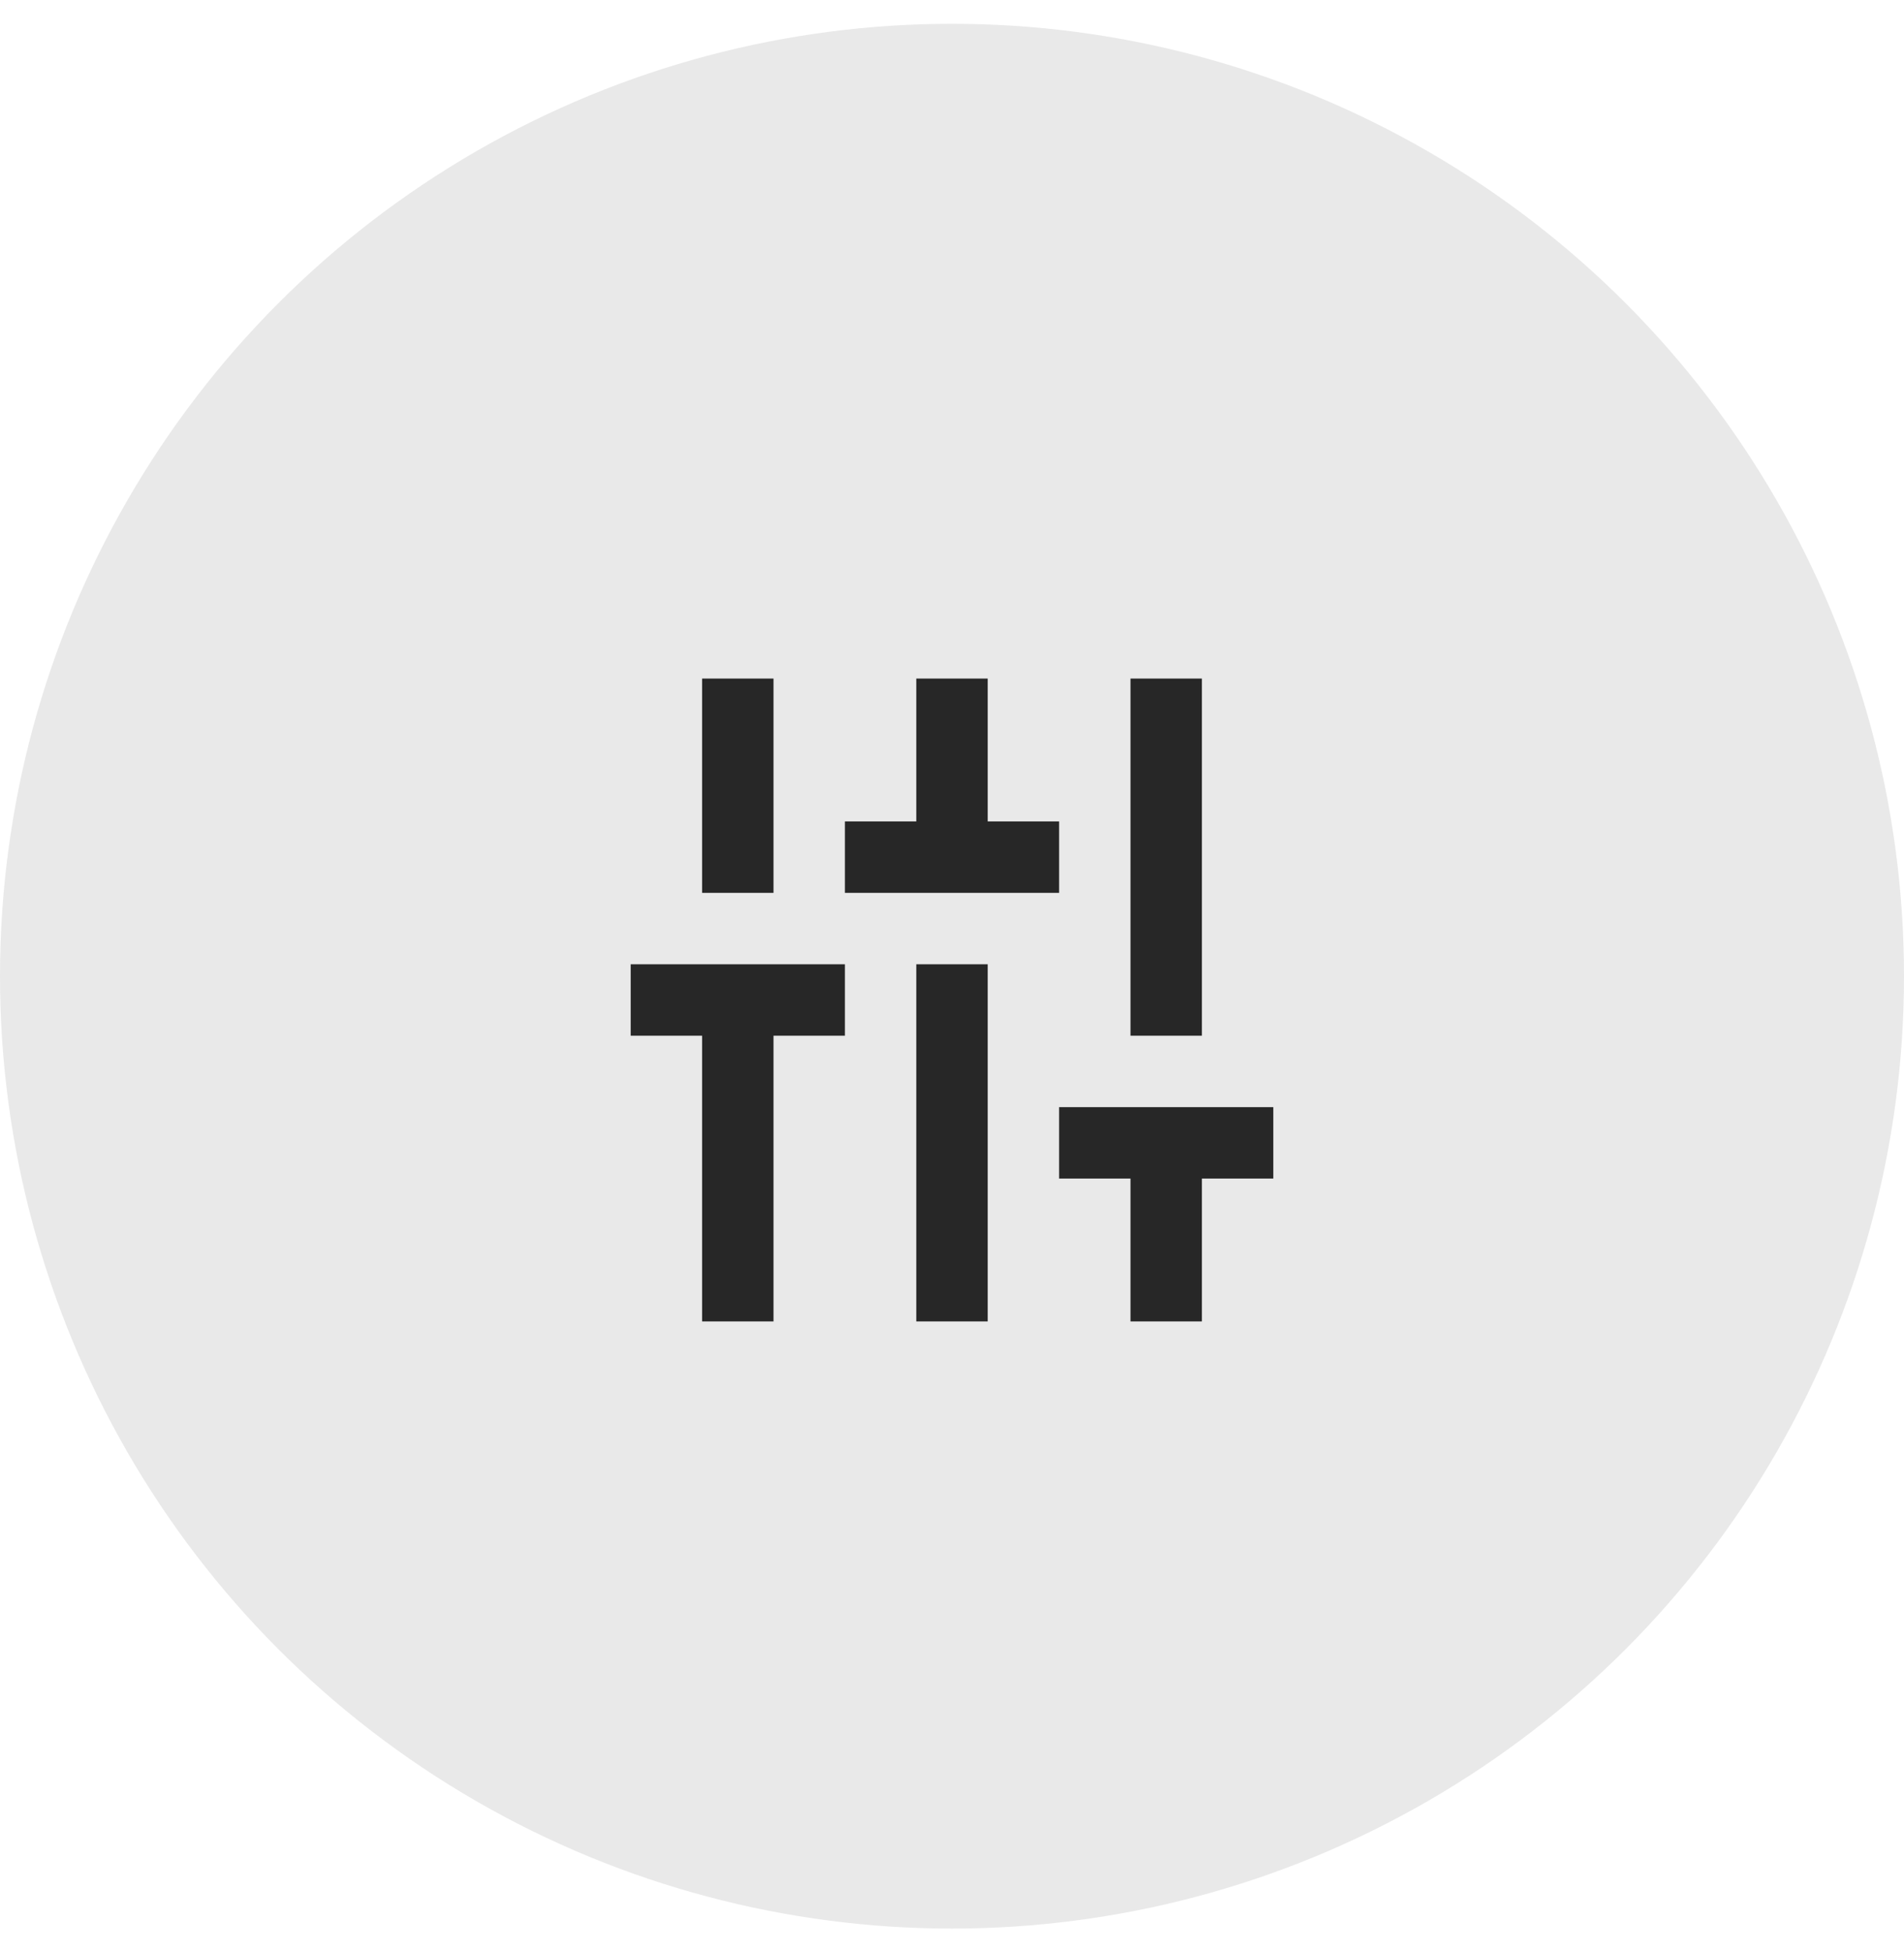
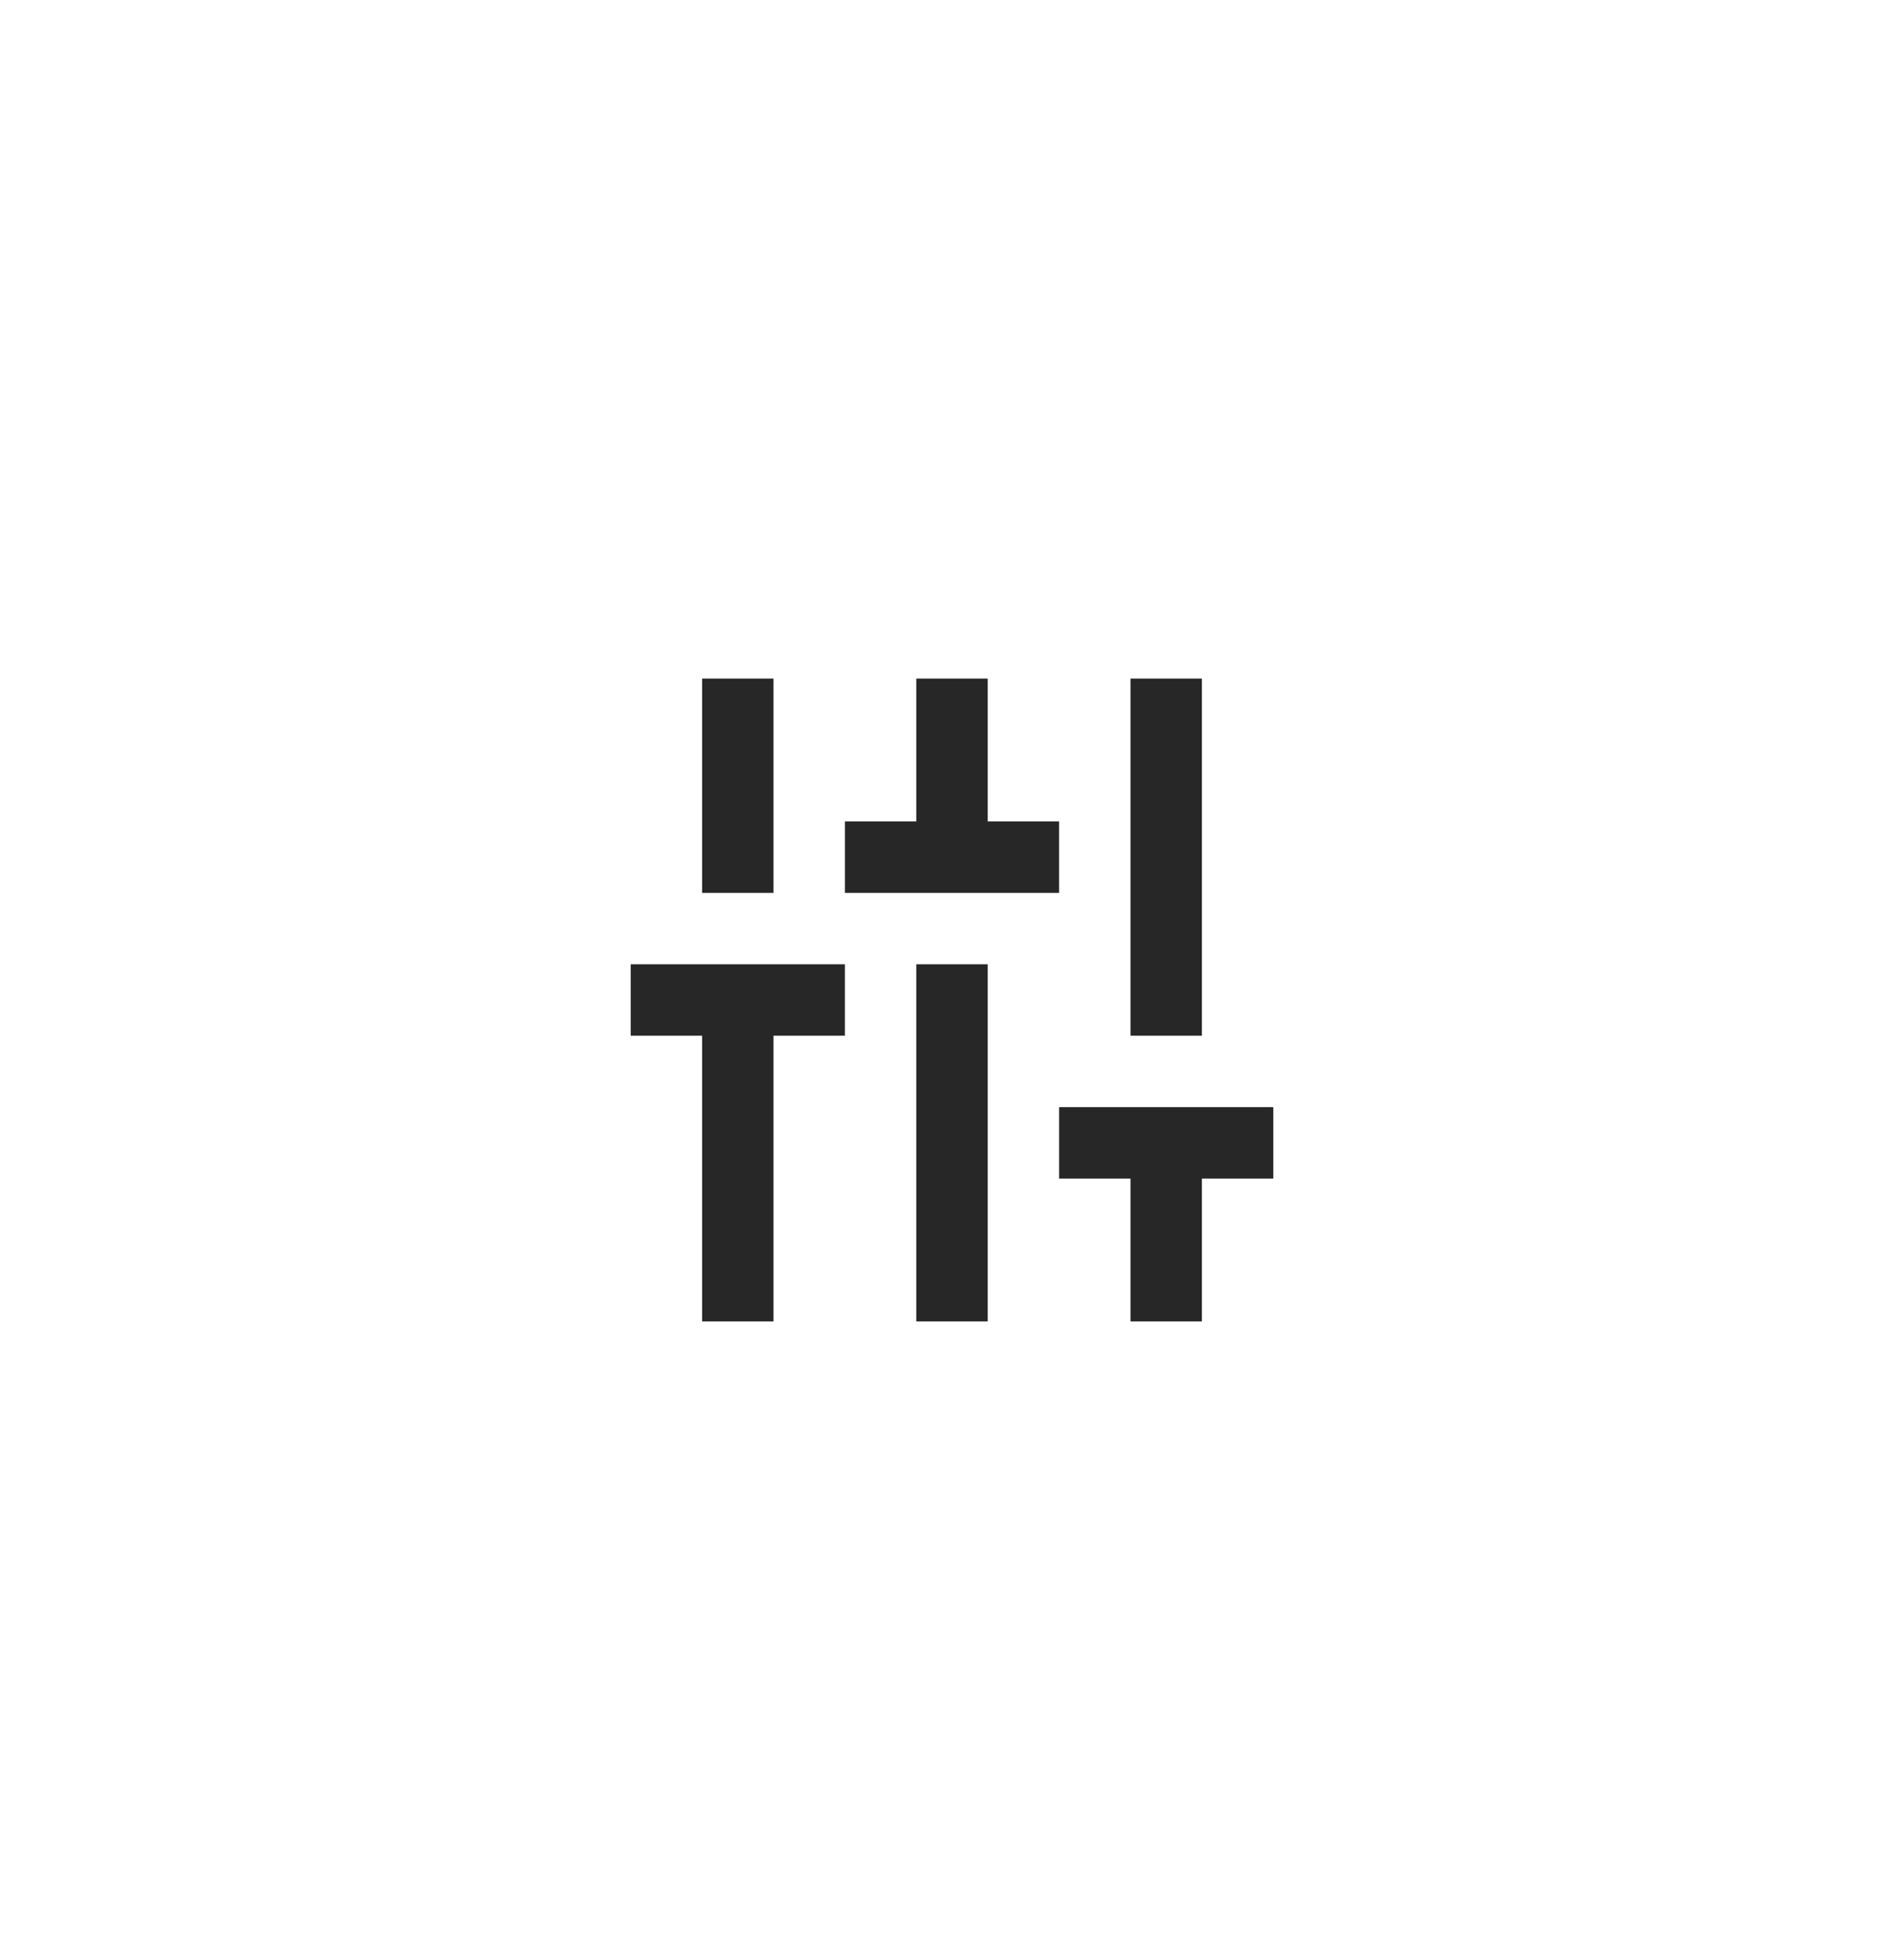
<svg xmlns="http://www.w3.org/2000/svg" width="40" height="41" viewBox="0 0 40 41" fill="none">
-   <circle cx="20" cy="20.5" r="20" fill="#272727" fill-opacity="0.1" />
  <path d="M16.25 14.25H14.75V18.75H16.25V14.25ZM25.25 14.25H23.75V21.75H25.25V14.25ZM13.25 21.75H14.75V27.75H16.25V21.75H17.75V20.25H13.25V21.75ZM22.25 17.25H20.75V14.25H19.25V17.25H17.75V18.75H22.25V17.25ZM19.25 27.75H20.75V20.25H19.25V27.75ZM22.25 23.25V24.75H23.75V27.75H25.25V24.75H26.75V23.25H22.25Z" fill="#272727" />
</svg>